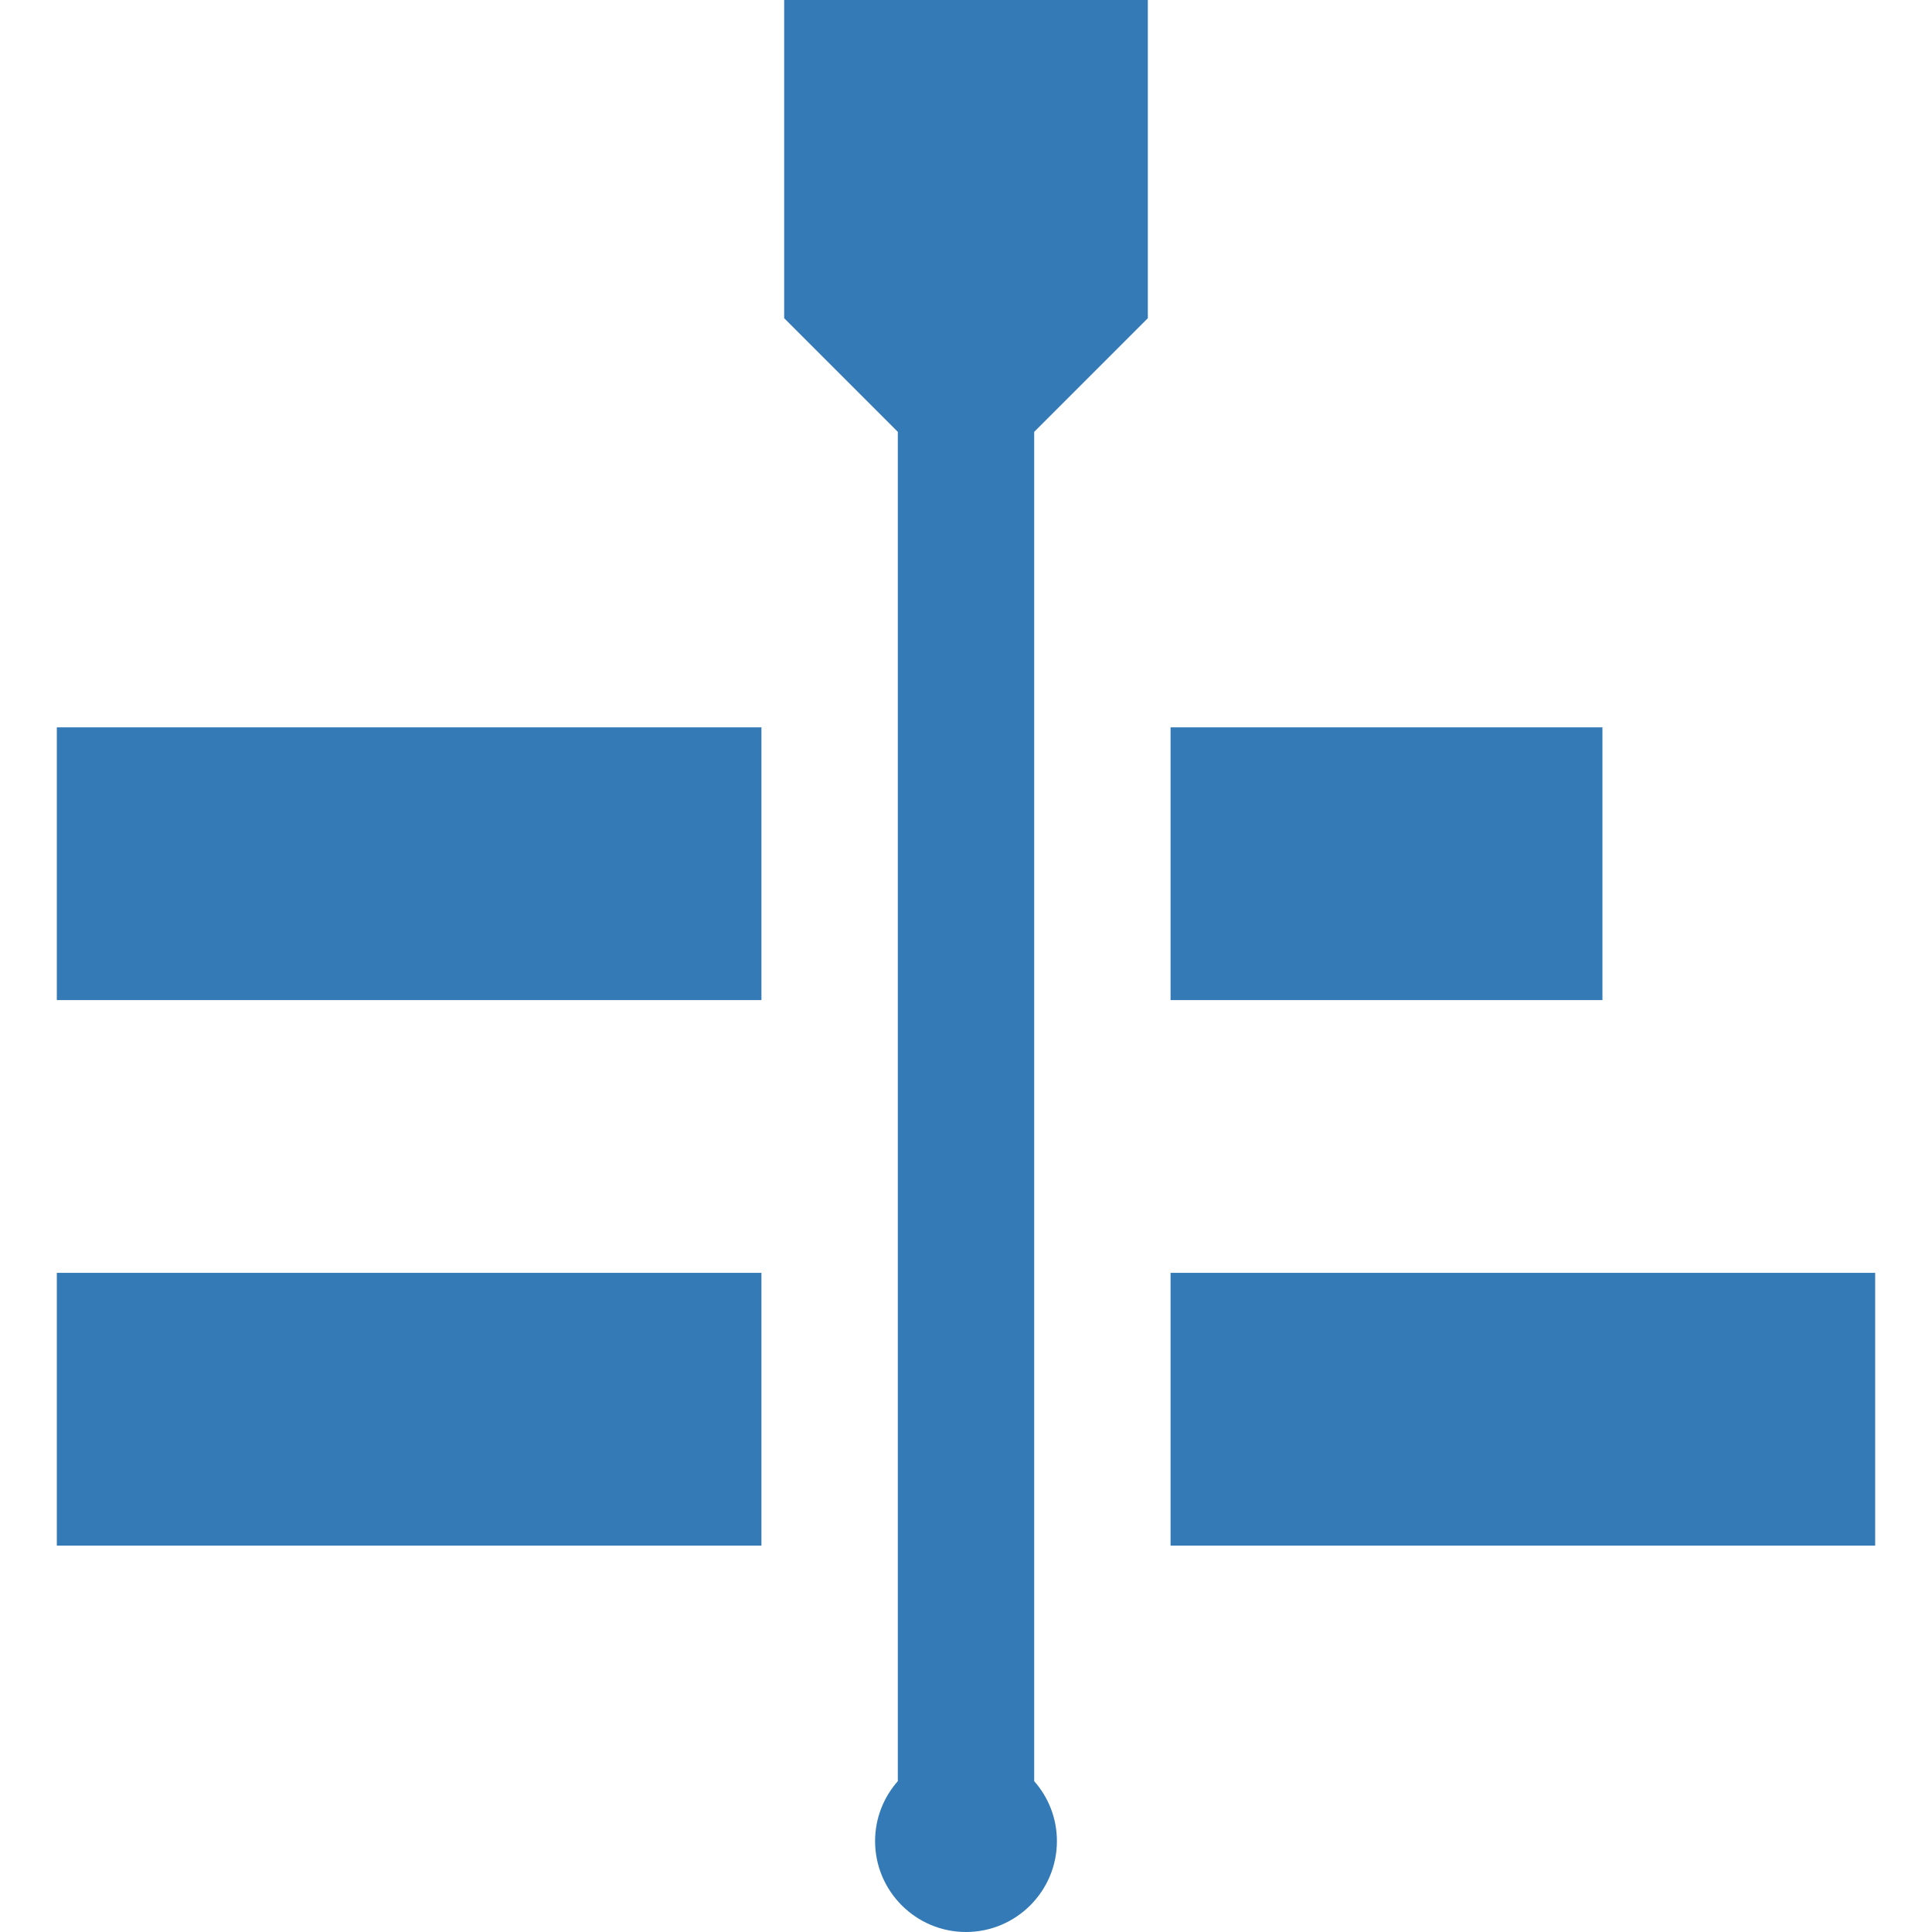
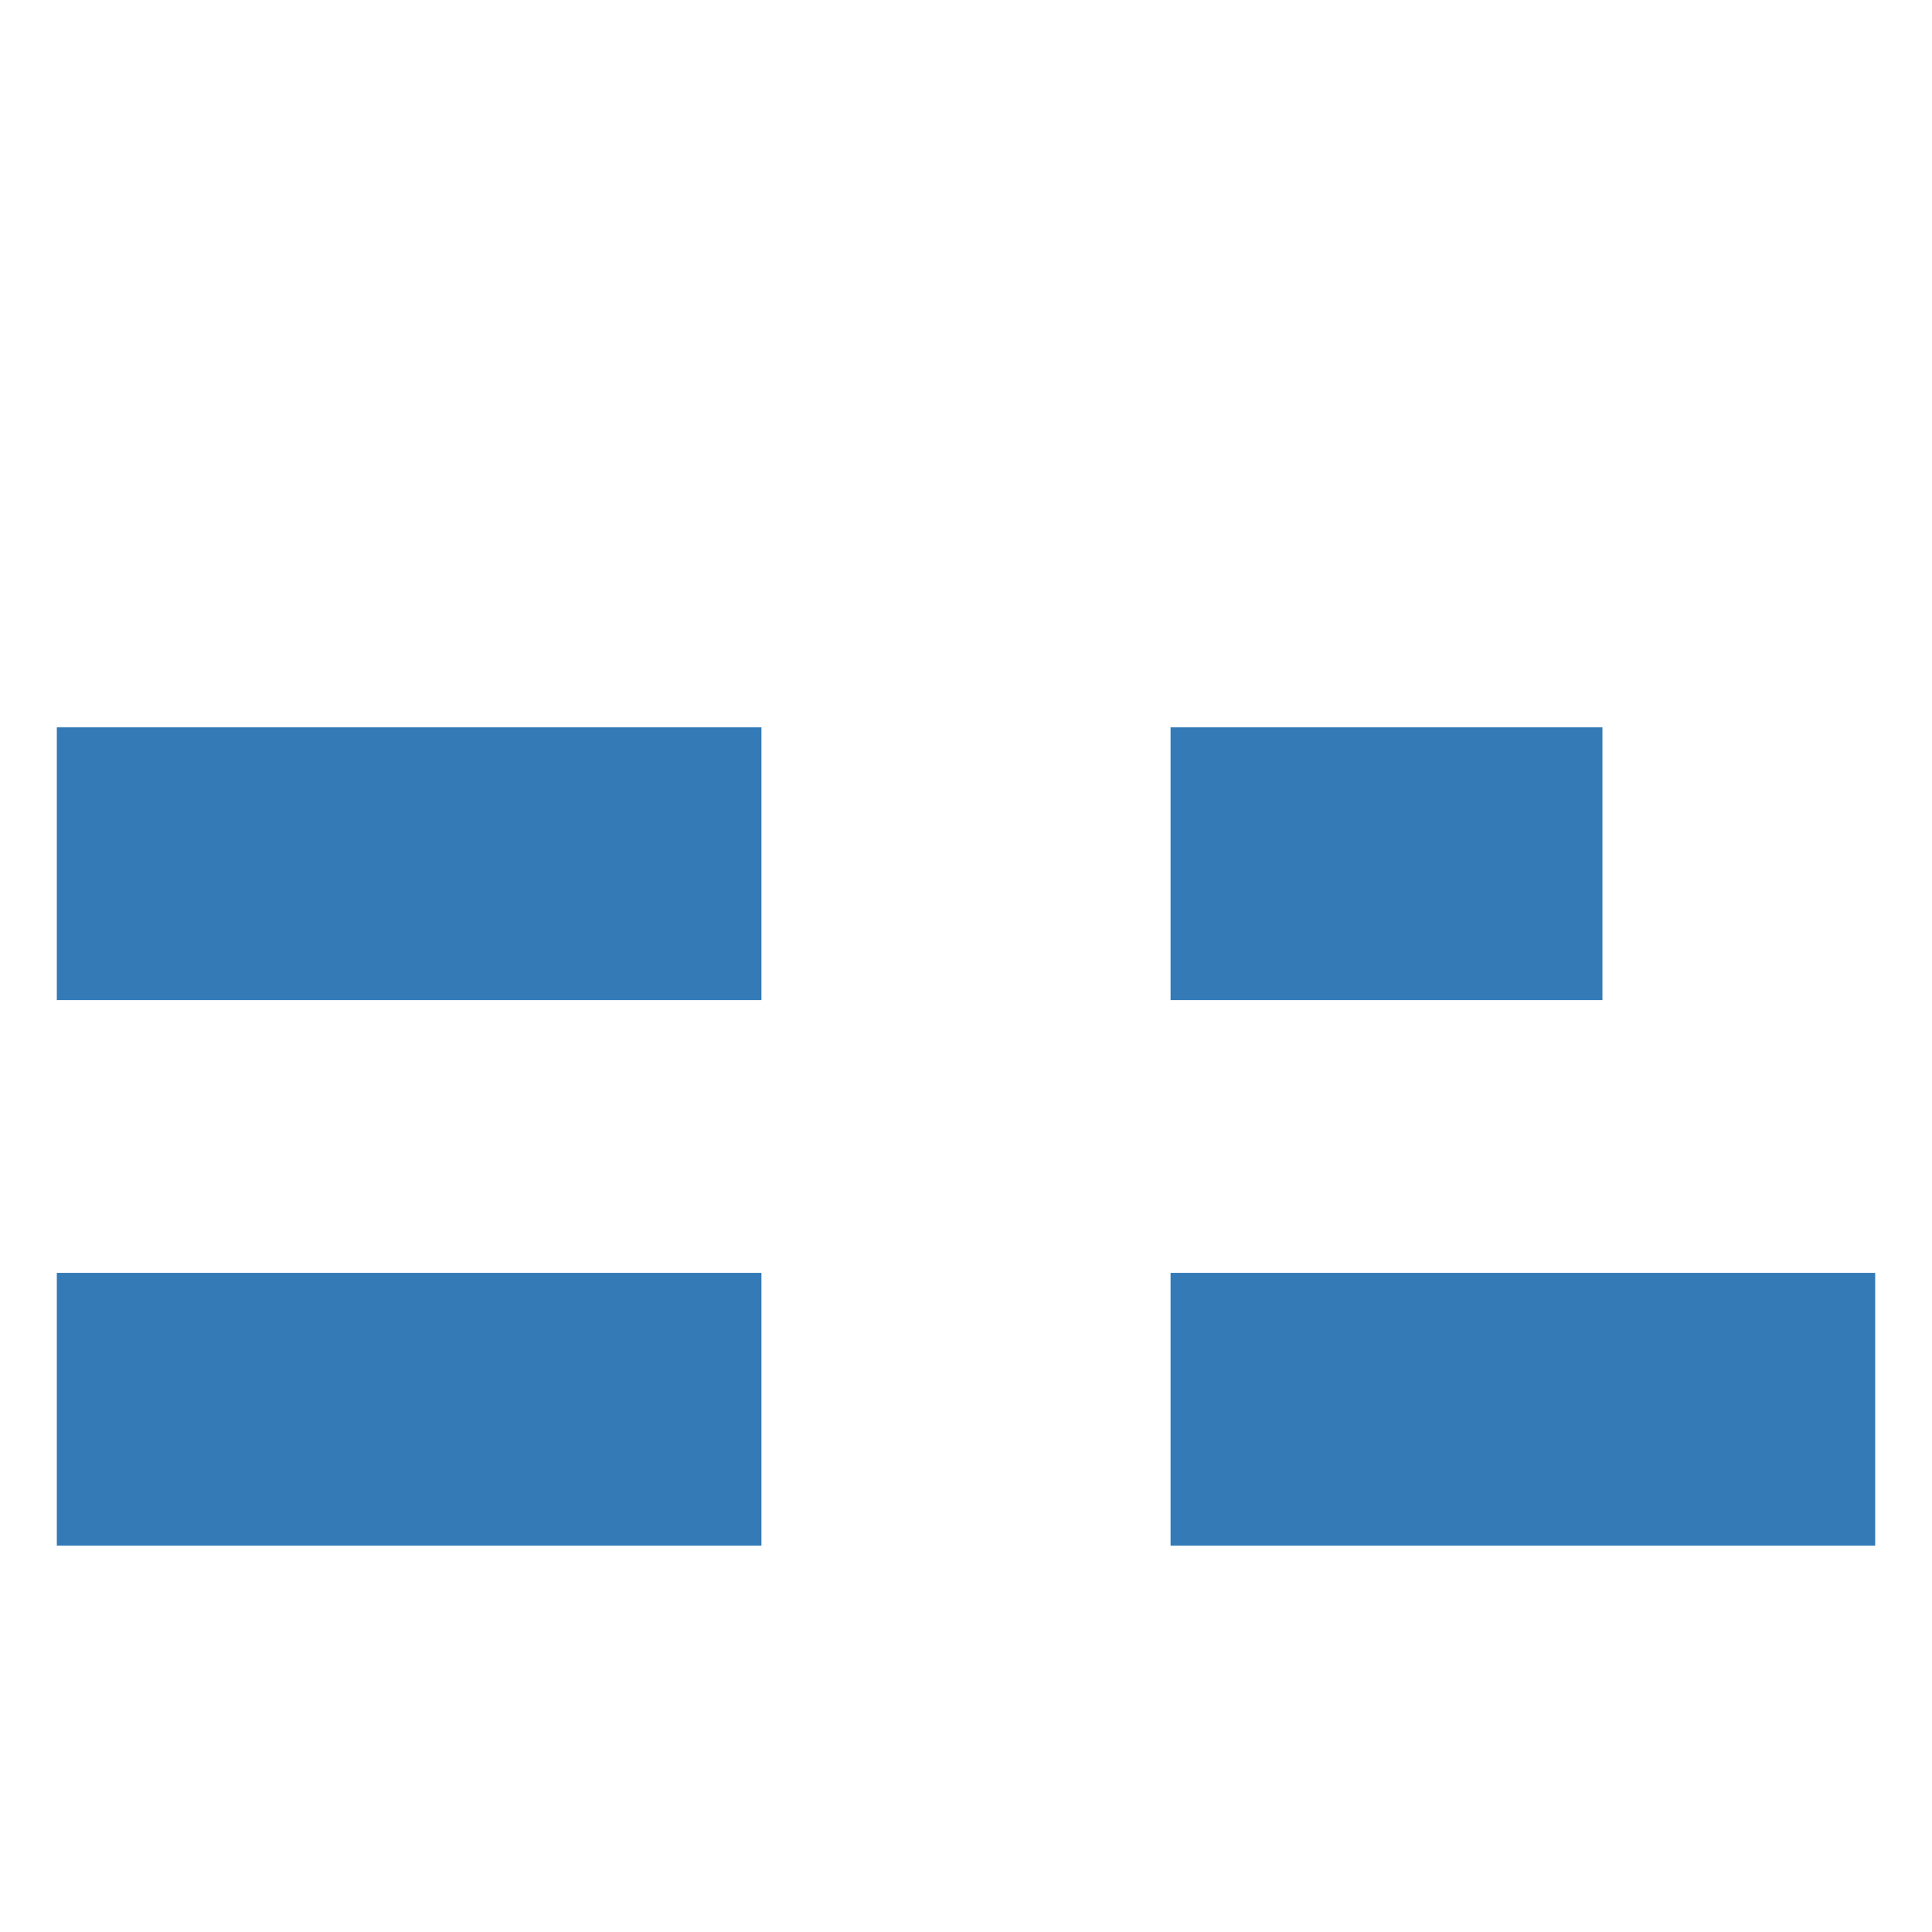
<svg xmlns="http://www.w3.org/2000/svg" version="1.1" id="Layer_1" x="0px" y="0px" viewBox="0 0 512 512" style="enable-background:new 0 0 512 512;" xml:space="preserve" width="512px" height="512px">
  <g>
    <g>
-       <path d="M304.188,84.329V0h-96.376v84.329l30.118,30.118v357.575c-3.737,4.245-6.024,9.797-6.024,15.884    C231.906,501.191,242.715,512,256,512c13.286,0,24.094-10.809,24.094-24.094c0-6.087-2.286-11.637-6.023-15.884V114.447    L304.188,84.329z" fill="#337ab7" />
-     </g>
+       </g>
  </g>
  <g>
    <g>
      <rect x="310.212" y="192.753" width="114.447" height="72.282" fill="#337ab7" />
    </g>
  </g>
  <g>
    <g>
      <rect x="15.059" y="192.753" width="186.729" height="72.282" fill="#337ab7" />
    </g>
  </g>
  <g>
    <g>
      <rect x="310.212" y="337.318" width="186.729" height="72.282" fill="#337ab7" />
    </g>
  </g>
  <g>
    <g>
      <rect x="15.059" y="337.318" width="186.729" height="72.282" fill="#337ab7" />
    </g>
  </g>
  <g>
</g>
  <g>
</g>
  <g>
</g>
  <g>
</g>
  <g>
</g>
  <g>
</g>
  <g>
</g>
  <g>
</g>
  <g>
</g>
  <g>
</g>
  <g>
</g>
  <g>
</g>
  <g>
</g>
  <g>
</g>
  <g>
</g>
</svg>